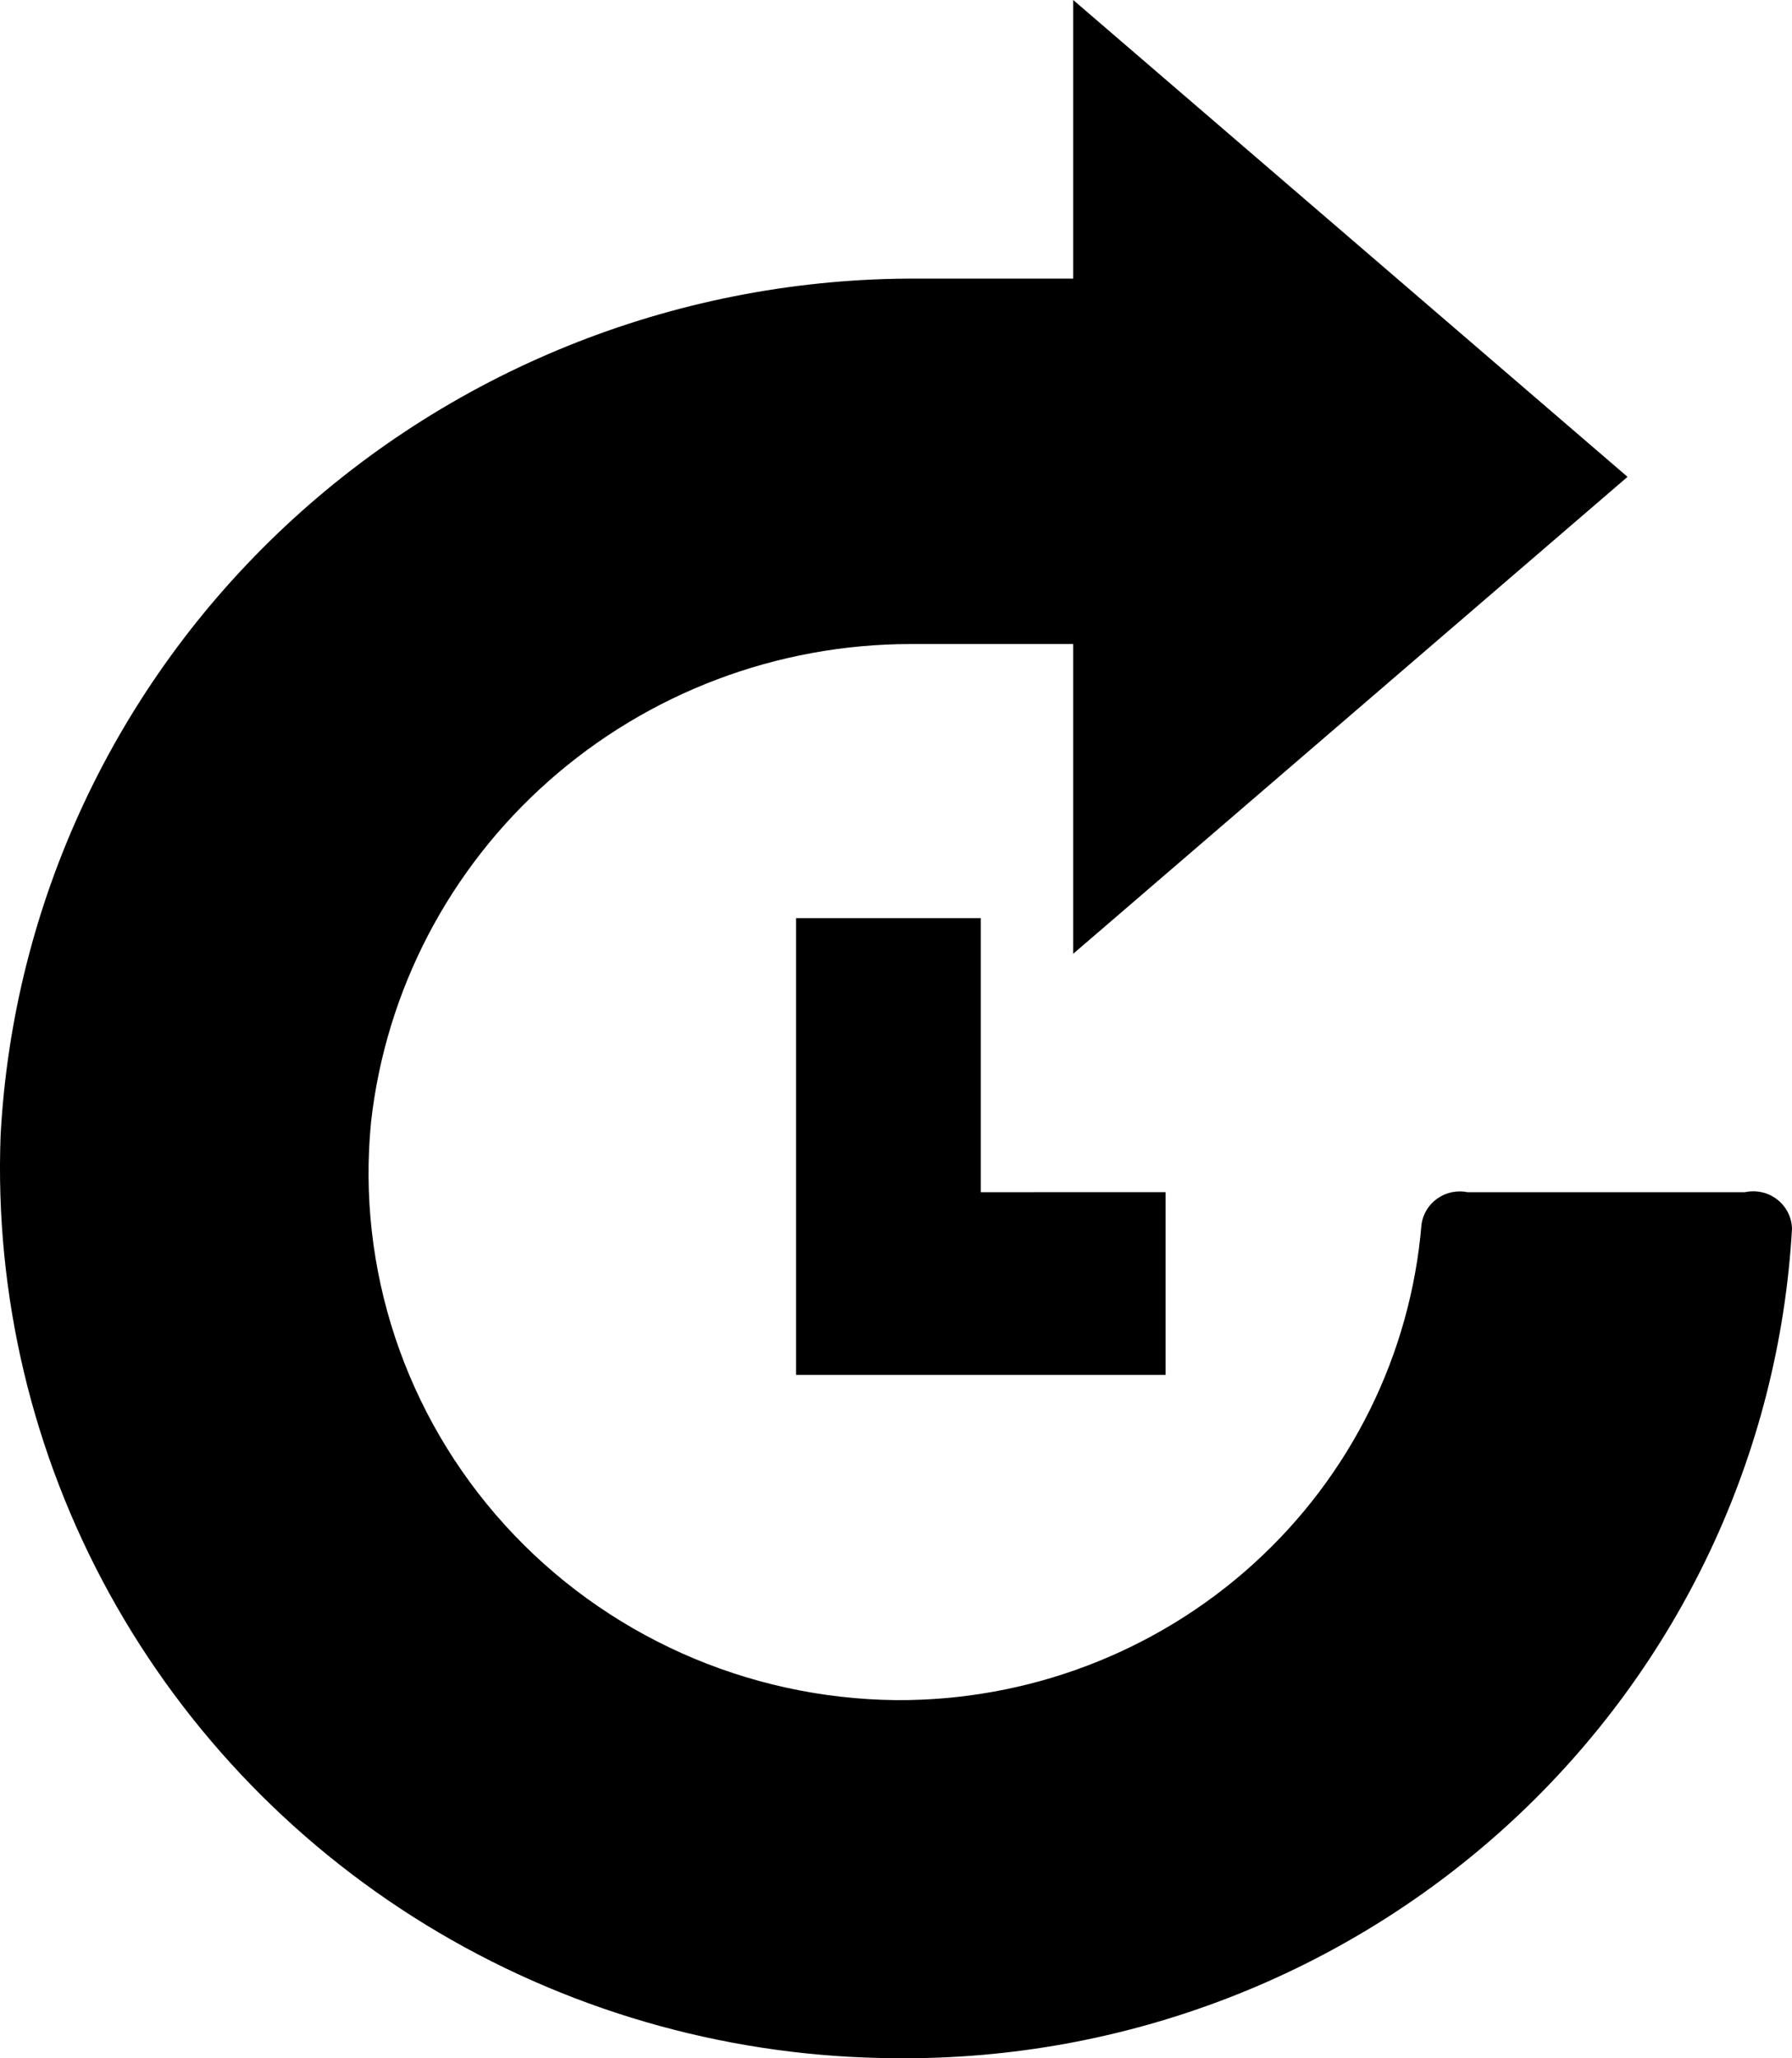
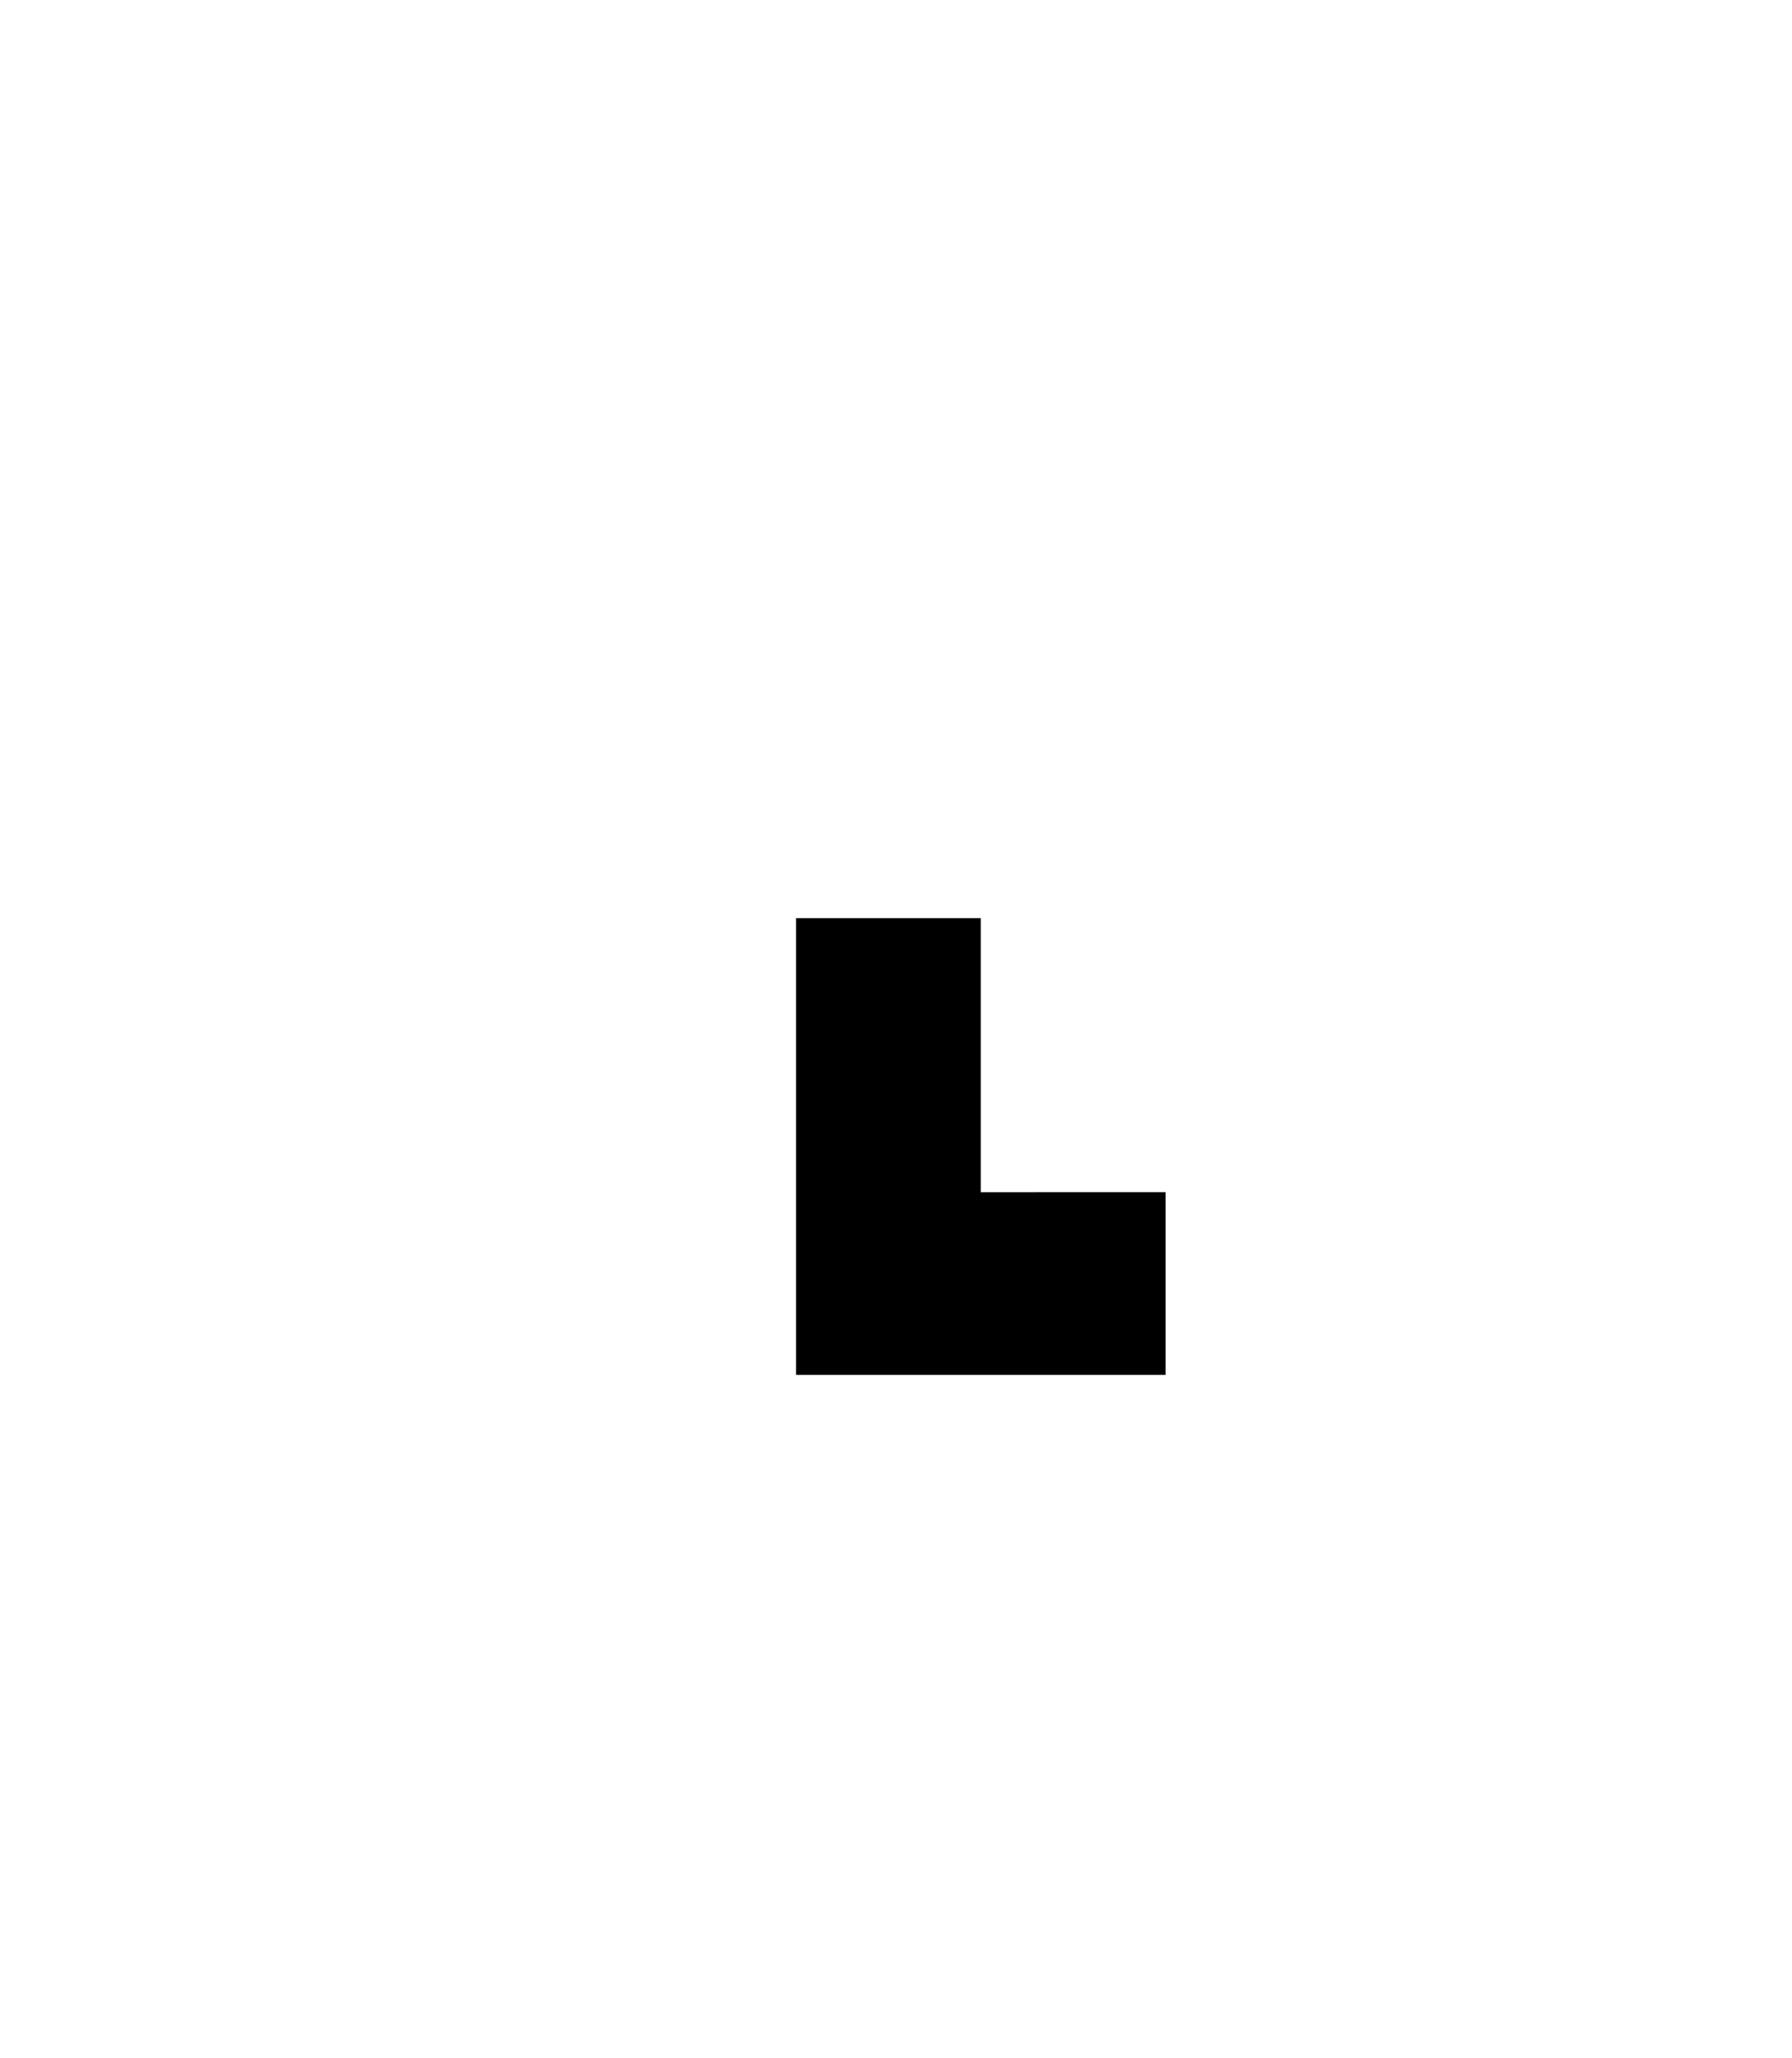
<svg xmlns="http://www.w3.org/2000/svg" width="27px" height="31px" viewBox="0 0 27 31" version="1.1">
  <title>C3B86E52-B555-4E28-8CF6-B002006F073D</title>
  <g id="Page-1" stroke="none" stroke-width="1" fill="none" fill-rule="evenodd">
    <g id="health-wellness-images" transform="translate(-626, -536)" fill="#000000" fill-rule="nonzero">
      <g id="Group-7-Copy-9" transform="translate(611, 526)">
        <g id="noun-availability-2075625" transform="translate(15, 10)">
-           <path d="M26.29,17.956 L22.114,17.956 C21.956,17.924 21.793,17.957 21.661,18.048 C21.529,18.139 21.441,18.28 21.418,18.437 C21.256,20.399 20.35,22.229 18.881,23.558 C17.412,24.888 15.489,25.619 13.498,25.606 C11.247,25.582 9.11,24.625 7.607,22.969 C6.104,21.313 5.372,19.11 5.591,16.896 C5.814,14.918 6.766,13.091 8.266,11.764 C9.765,10.436 11.707,9.701 13.72,9.7 L16.17,9.7 L16.17,14.365 L24.522,7.182 L16.17,0 L16.17,4.196 L13.832,4.196 C10.292,4.181 6.882,5.513 4.308,7.916 C1.734,10.319 0.195,13.608 0.009,17.103 C-0.08,19.504 0.485,21.886 1.646,23.997 C2.807,26.109 4.521,27.873 6.608,29.105 C8.696,30.337 11.08,30.991 13.512,30.999 C16.953,31.03 20.275,29.748 22.787,27.422 C25.298,25.096 26.807,21.903 27,18.506 C26.996,18.334 26.914,18.172 26.776,18.065 C26.639,17.959 26.461,17.919 26.29,17.956 L26.29,17.956 Z" id="Path" />
          <polygon id="Path" points="14.778 17.956 14.778 13.828 11.994 13.828 11.994 20.707 17.562 20.707 17.562 17.955" />
        </g>
      </g>
    </g>
  </g>
</svg>